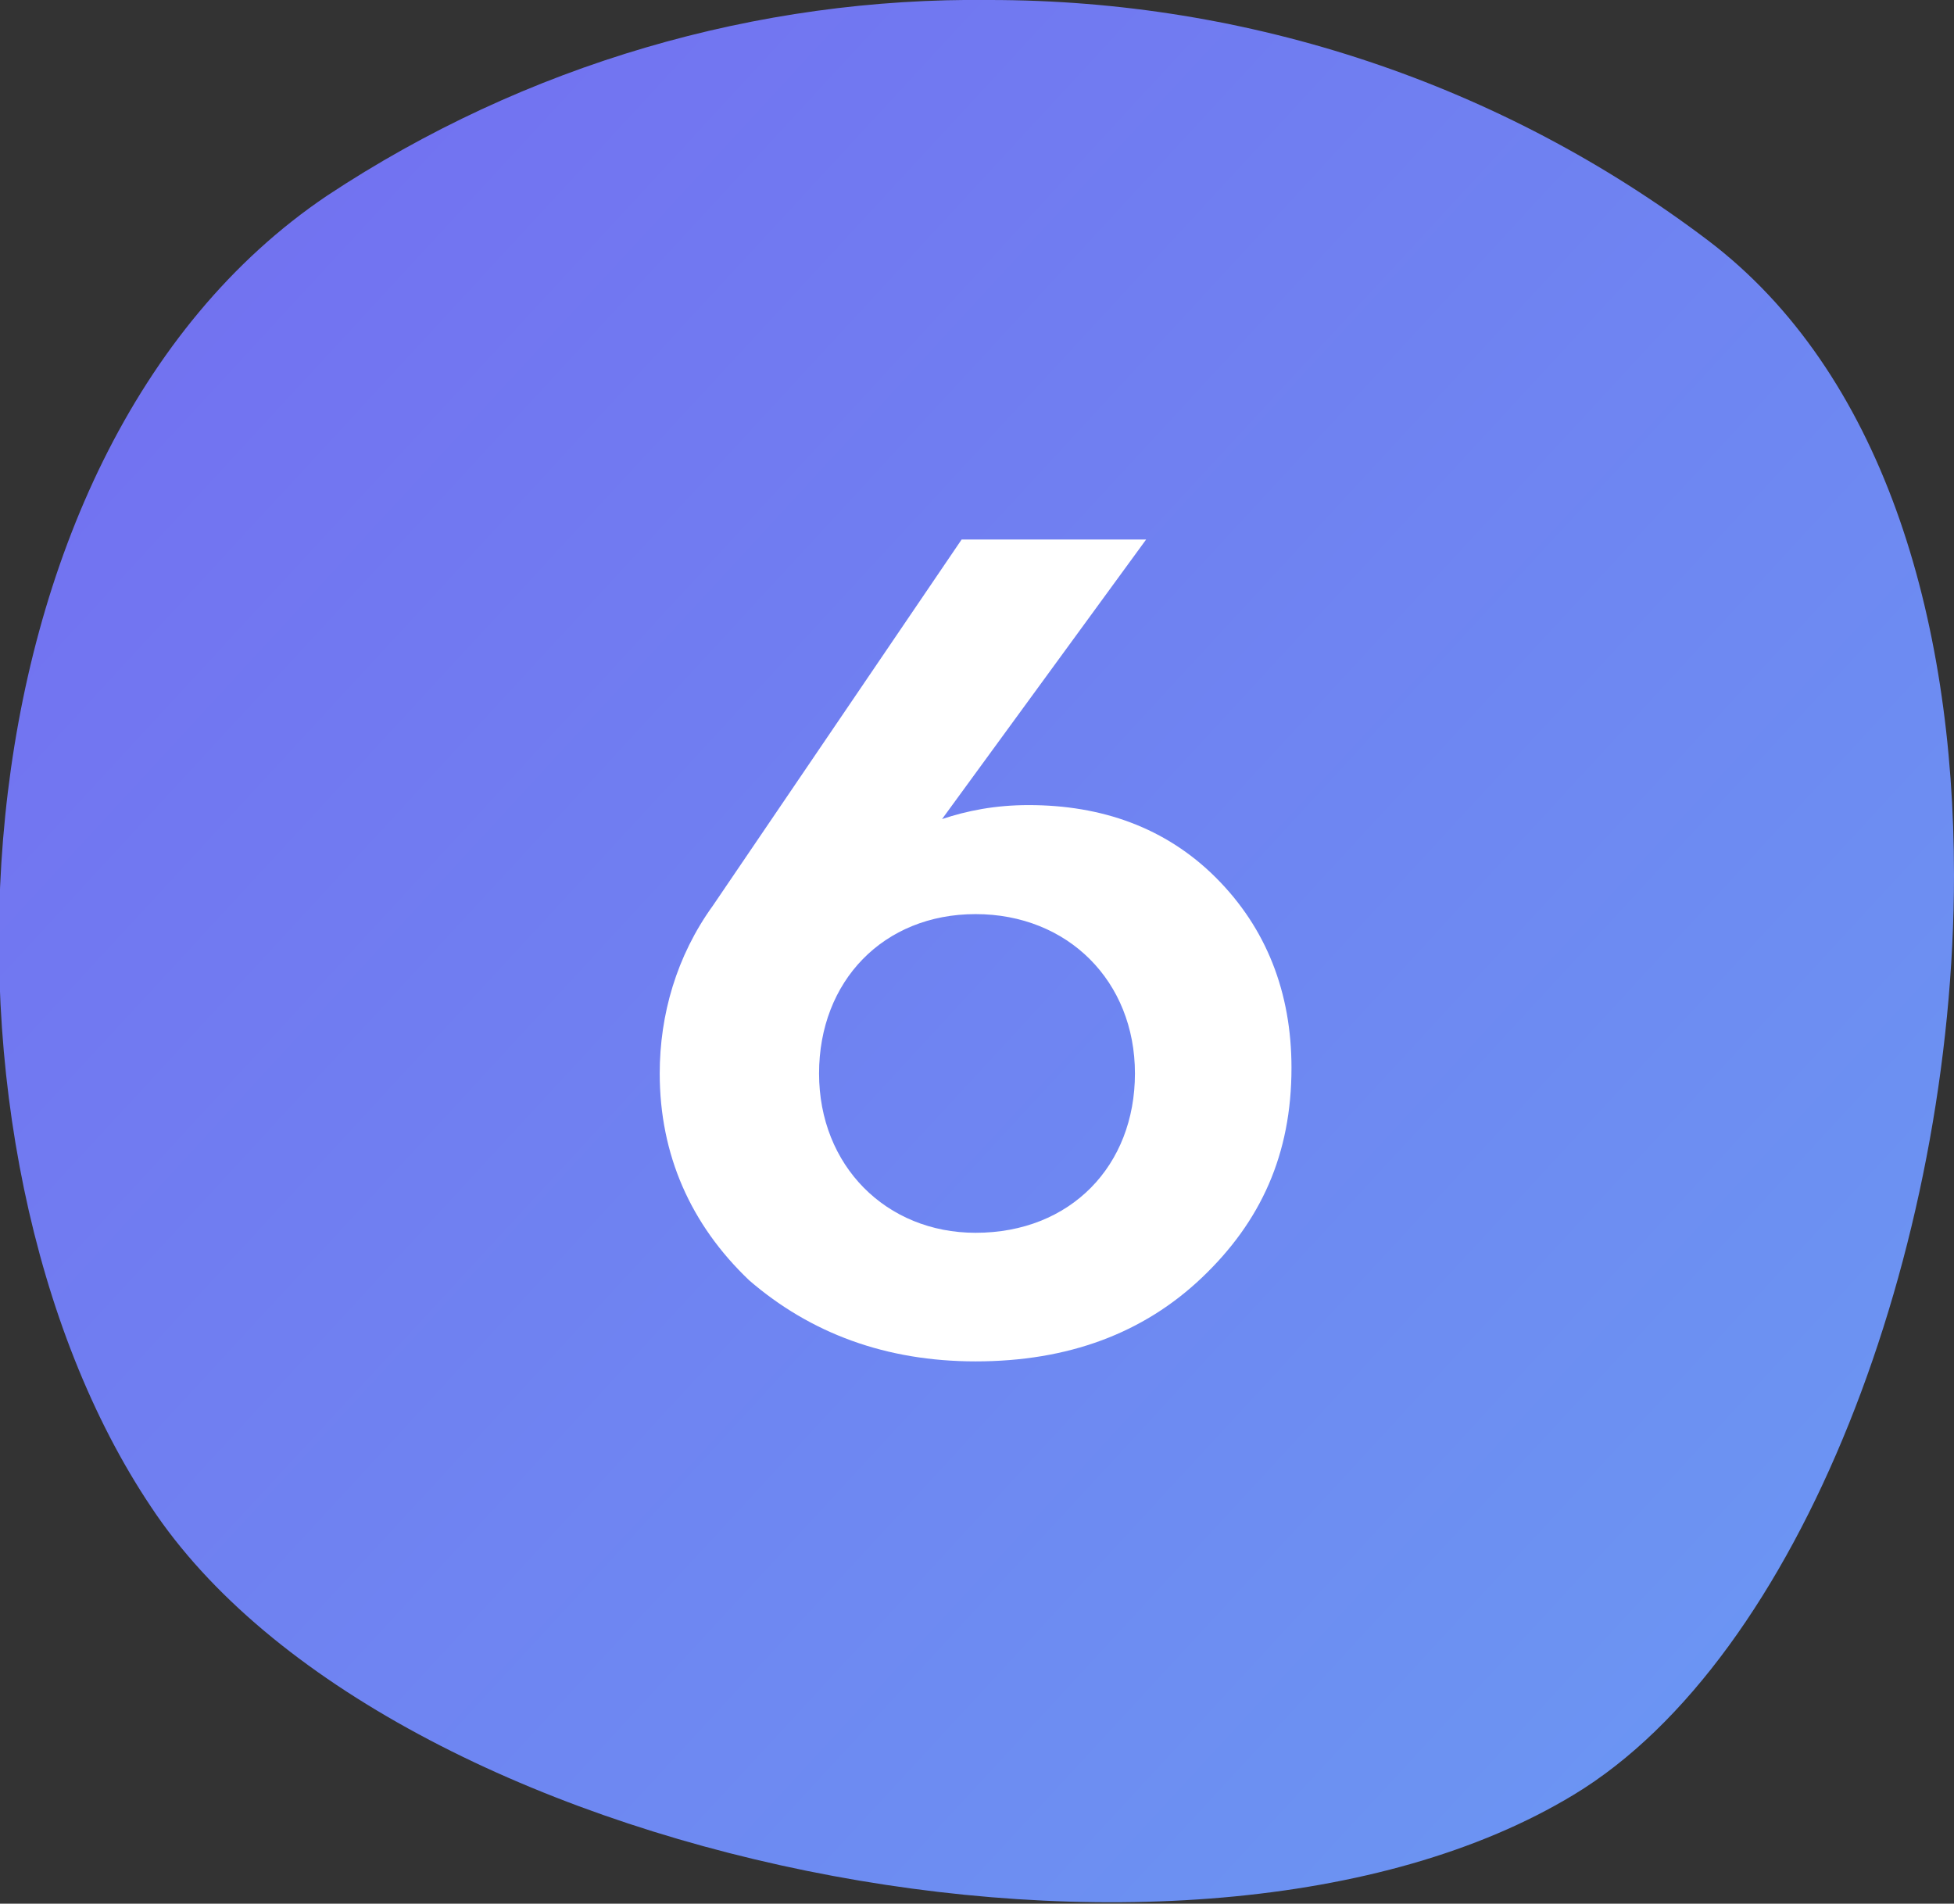
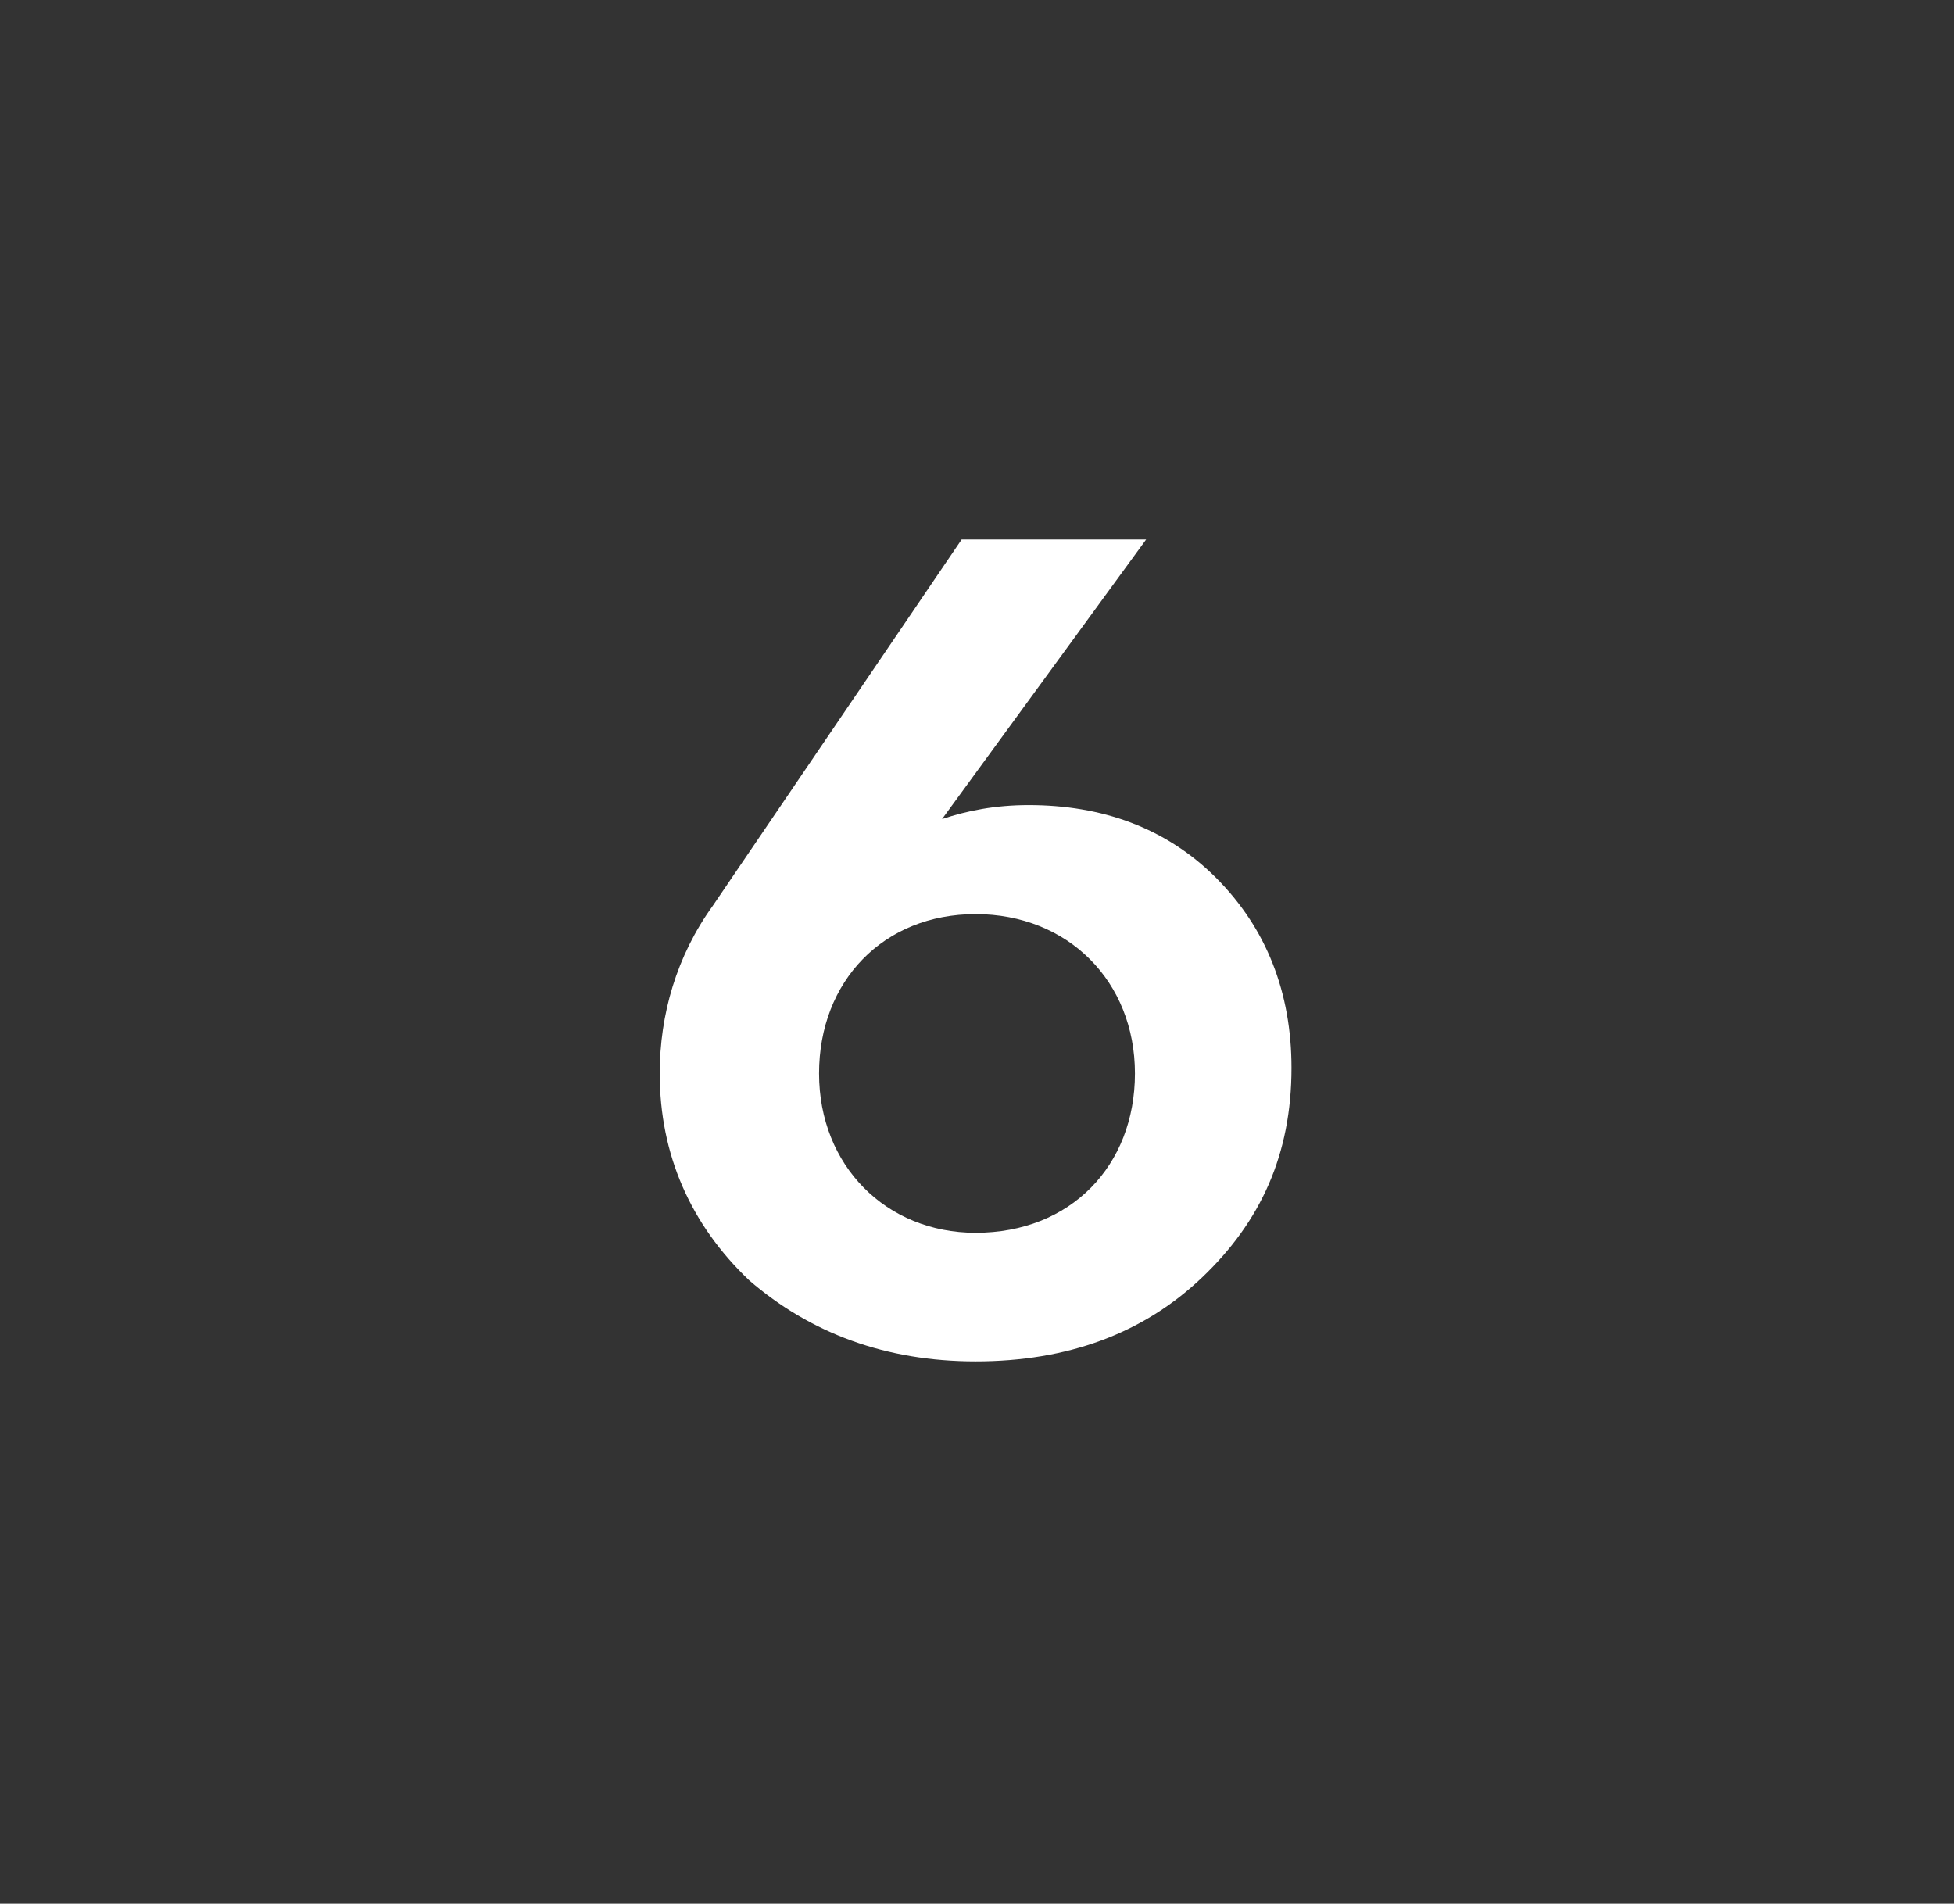
<svg xmlns="http://www.w3.org/2000/svg" xmlns:xlink="http://www.w3.org/1999/xlink" version="1.1" id="Ebene_1" x="0px" y="0px" viewBox="0 0 69.9 68.1" style="enable-background:new 0 0 69.9 68.1;" xml:space="preserve">
  <rect x="0" y="0" width="69.9" height="68.1" fill="#333333" stroke="none" />
  <style type="text/css">
	
		.st0{clip-path:url(#SVGID_00000143588512395649339980000008936462560896860603_);fill:url(#Rechteck_1648-6_00000090259745716713225900000005883399968121976756_);}
	.st1{enable-background:new    ;}
	.st2{fill:#FFFFFF;}
</style>
  <g>
    <g>
      <defs>
-         <path id="SVGID_1_" d="M11.7,7C-2.1,16.3-3.1,41.2,5.4,53.9c8.4,12.7,37.2,18.6,50.9,10.3c8.1-4.9,13.6-19.5,13.6-32.9l0,0     c0-9.3-2.6-18-8.8-22.7C53.7,3,44.7,0,35.4,0C27.1-0.1,18.8,2.3,11.7,7" />
-       </defs>
+         </defs>
      <clipPath id="SVGID_00000118397669007565252250000010002954316908331653_">
        <use xlink:href="#SVGID_1_" style="overflow:visible;" />
      </clipPath>
      <linearGradient id="Rechteck_1648-6_00000134936612528551252120000007231865339630620807_" gradientUnits="userSpaceOnUse" x1="-2277.999" y1="299.102" x2="-2277.999" y2="300.102" gradientTransform="matrix(68.32 -76.735 76.764 68.346 132668.438 -195242.547)">
        <stop offset="0" style="stop-color:#746BF0" />
        <stop offset="1" style="stop-color:#6A9BF3" />
      </linearGradient>
      <polygon id="Rechteck_1648-6" style="clip-path:url(#SVGID_00000118397669007565252250000010002954316908331653_);fill:url(#Rechteck_1648-6_00000134936612528551252120000007231865339630620807_);" points="    -39.1,40.4 29.3,-36.4 106,32 37.7,108.7   " />
    </g>
    <g class="st1">
      <path class="st2" d="M43.5,31.4c1.8,1.8,2.7,4.1,2.7,6.8c0,3.1-1.1,5.5-3.2,7.5c-2.1,2-4.8,3-8.1,3c-3.2,0-5.9-1-8.1-2.9    c-2.1-2-3.2-4.5-3.2-7.4c0-2.1,0.6-4.2,1.9-6l8.9-13.1H41l-7.3,10c0.9-0.3,1.9-0.5,3.1-0.5C39.4,28.8,41.7,29.6,43.5,31.4z     M40.6,38.4c0-3.3-2.4-5.7-5.7-5.7c-3.3,0-5.6,2.4-5.6,5.7c0,3.3,2.4,5.7,5.6,5.7C38.3,44.1,40.6,41.7,40.6,38.4z" />
    </g>
  </g>
</svg>